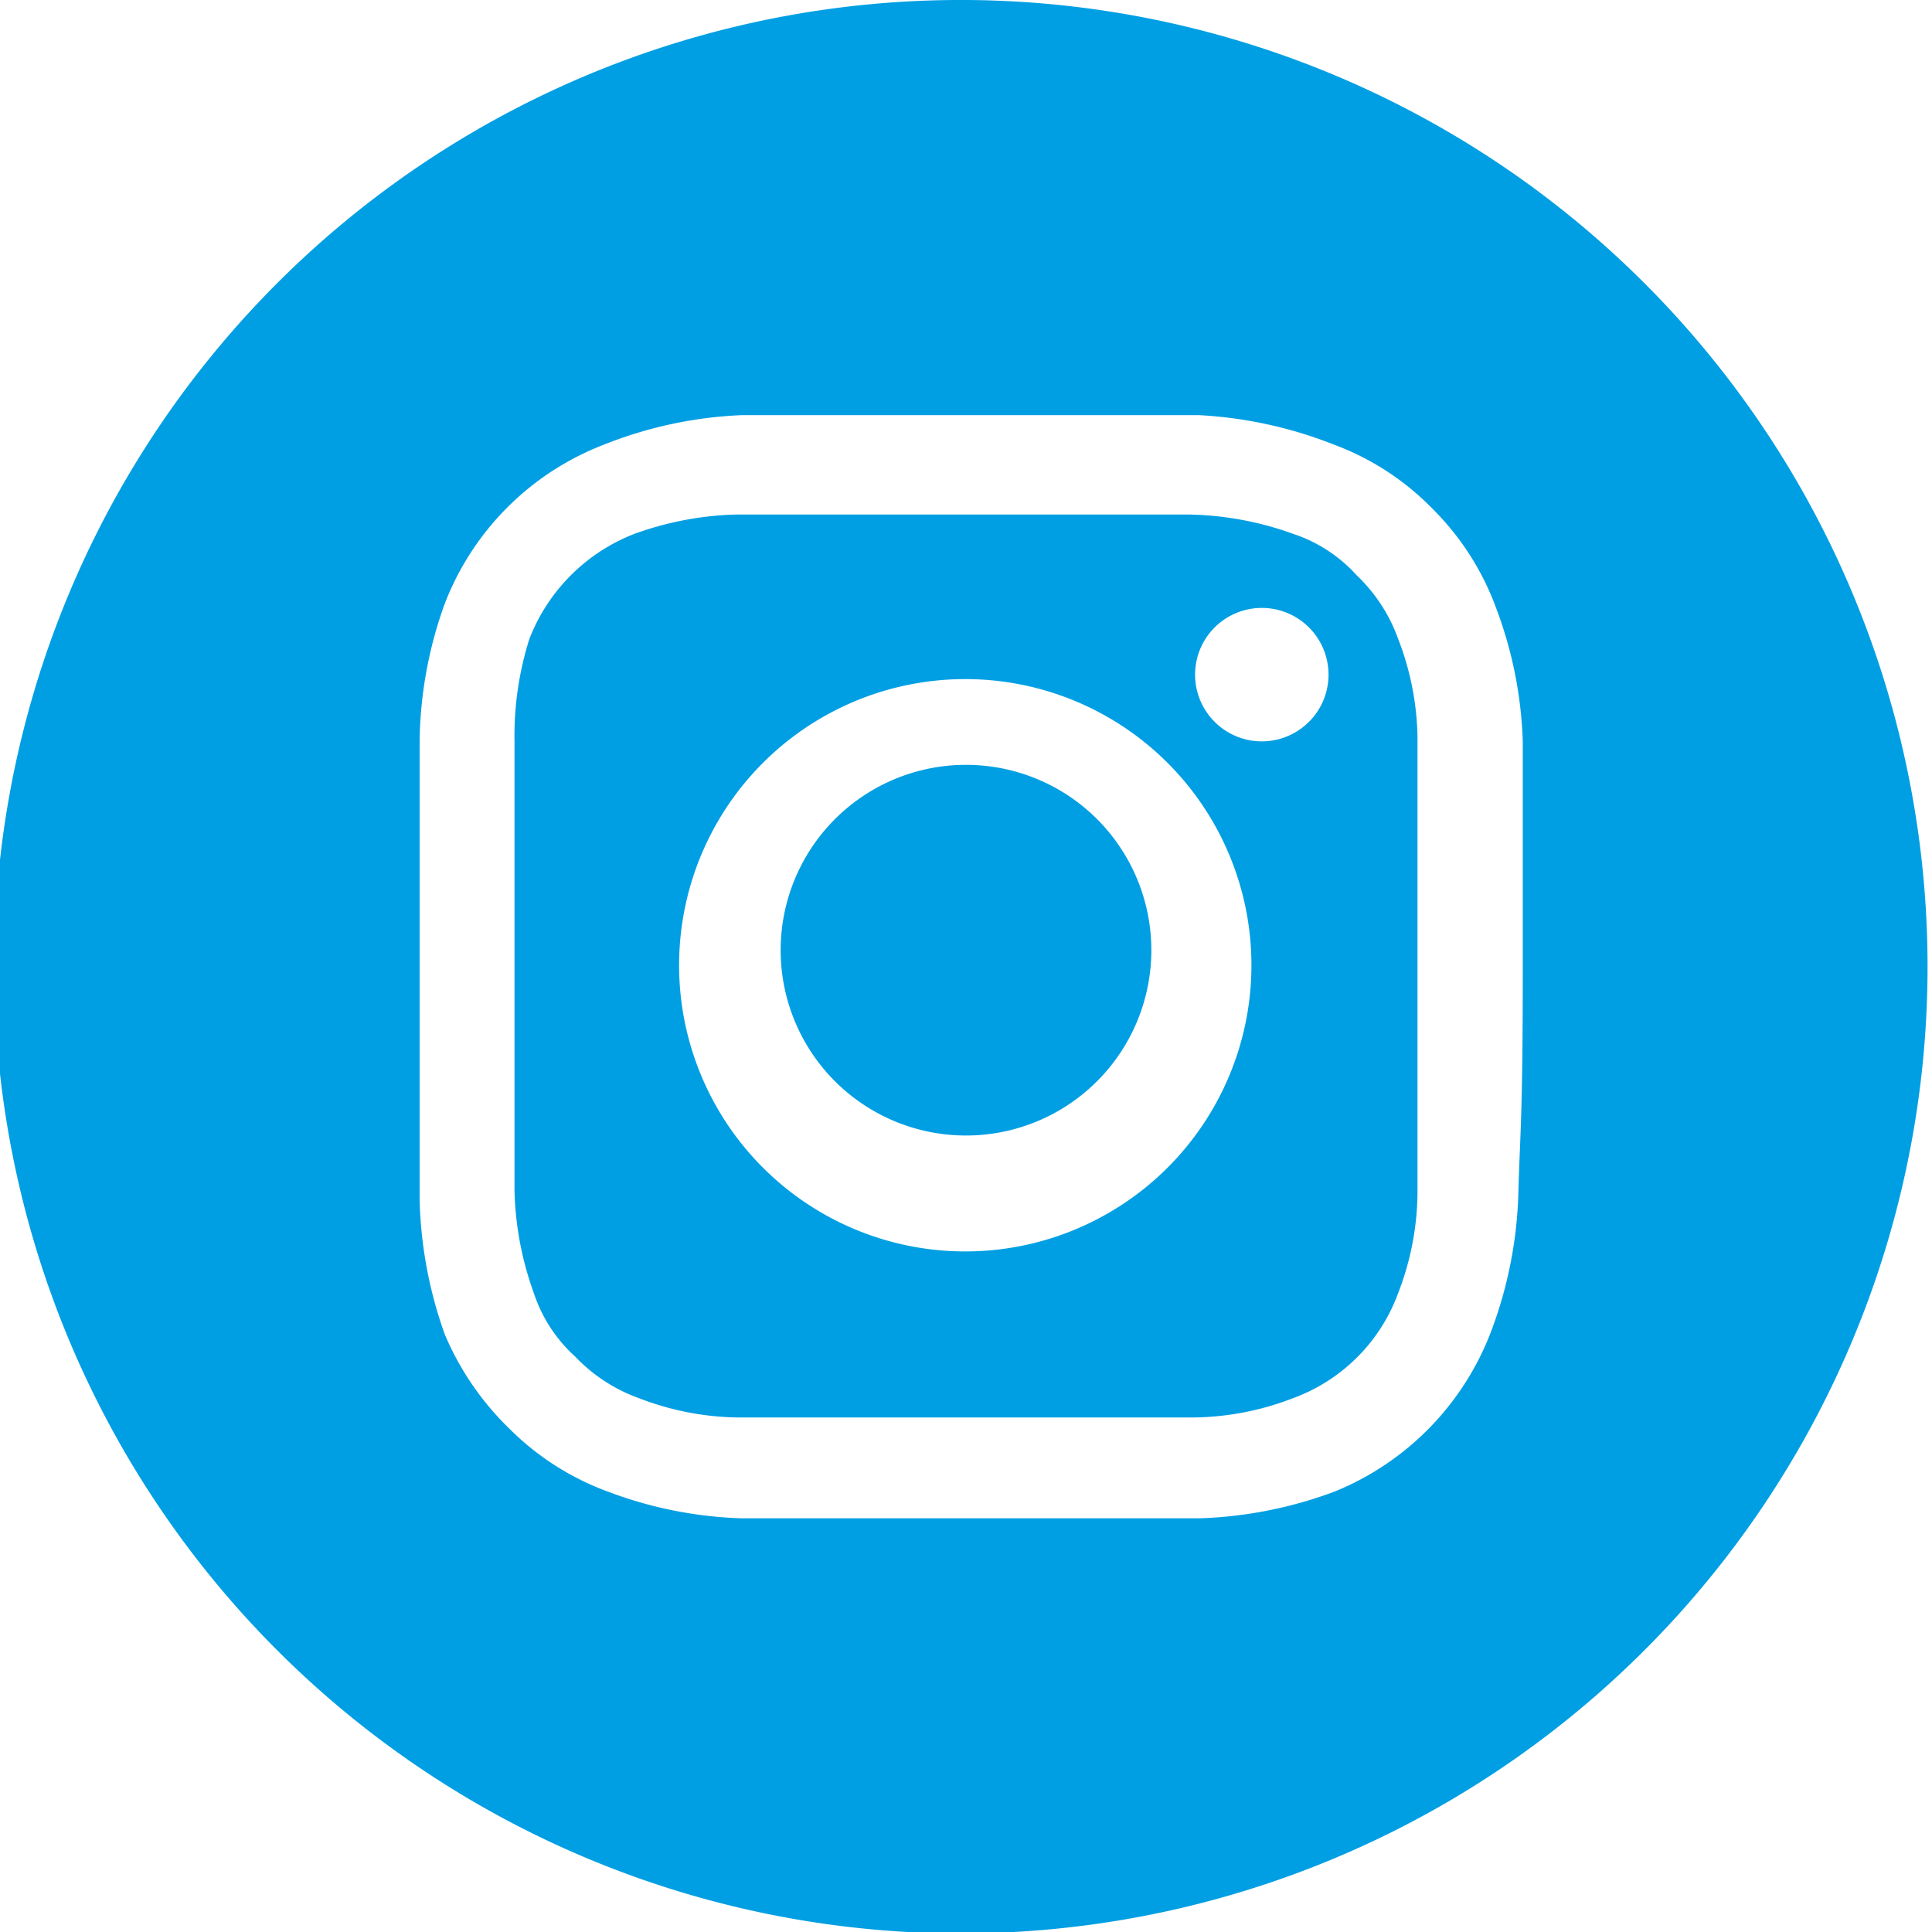
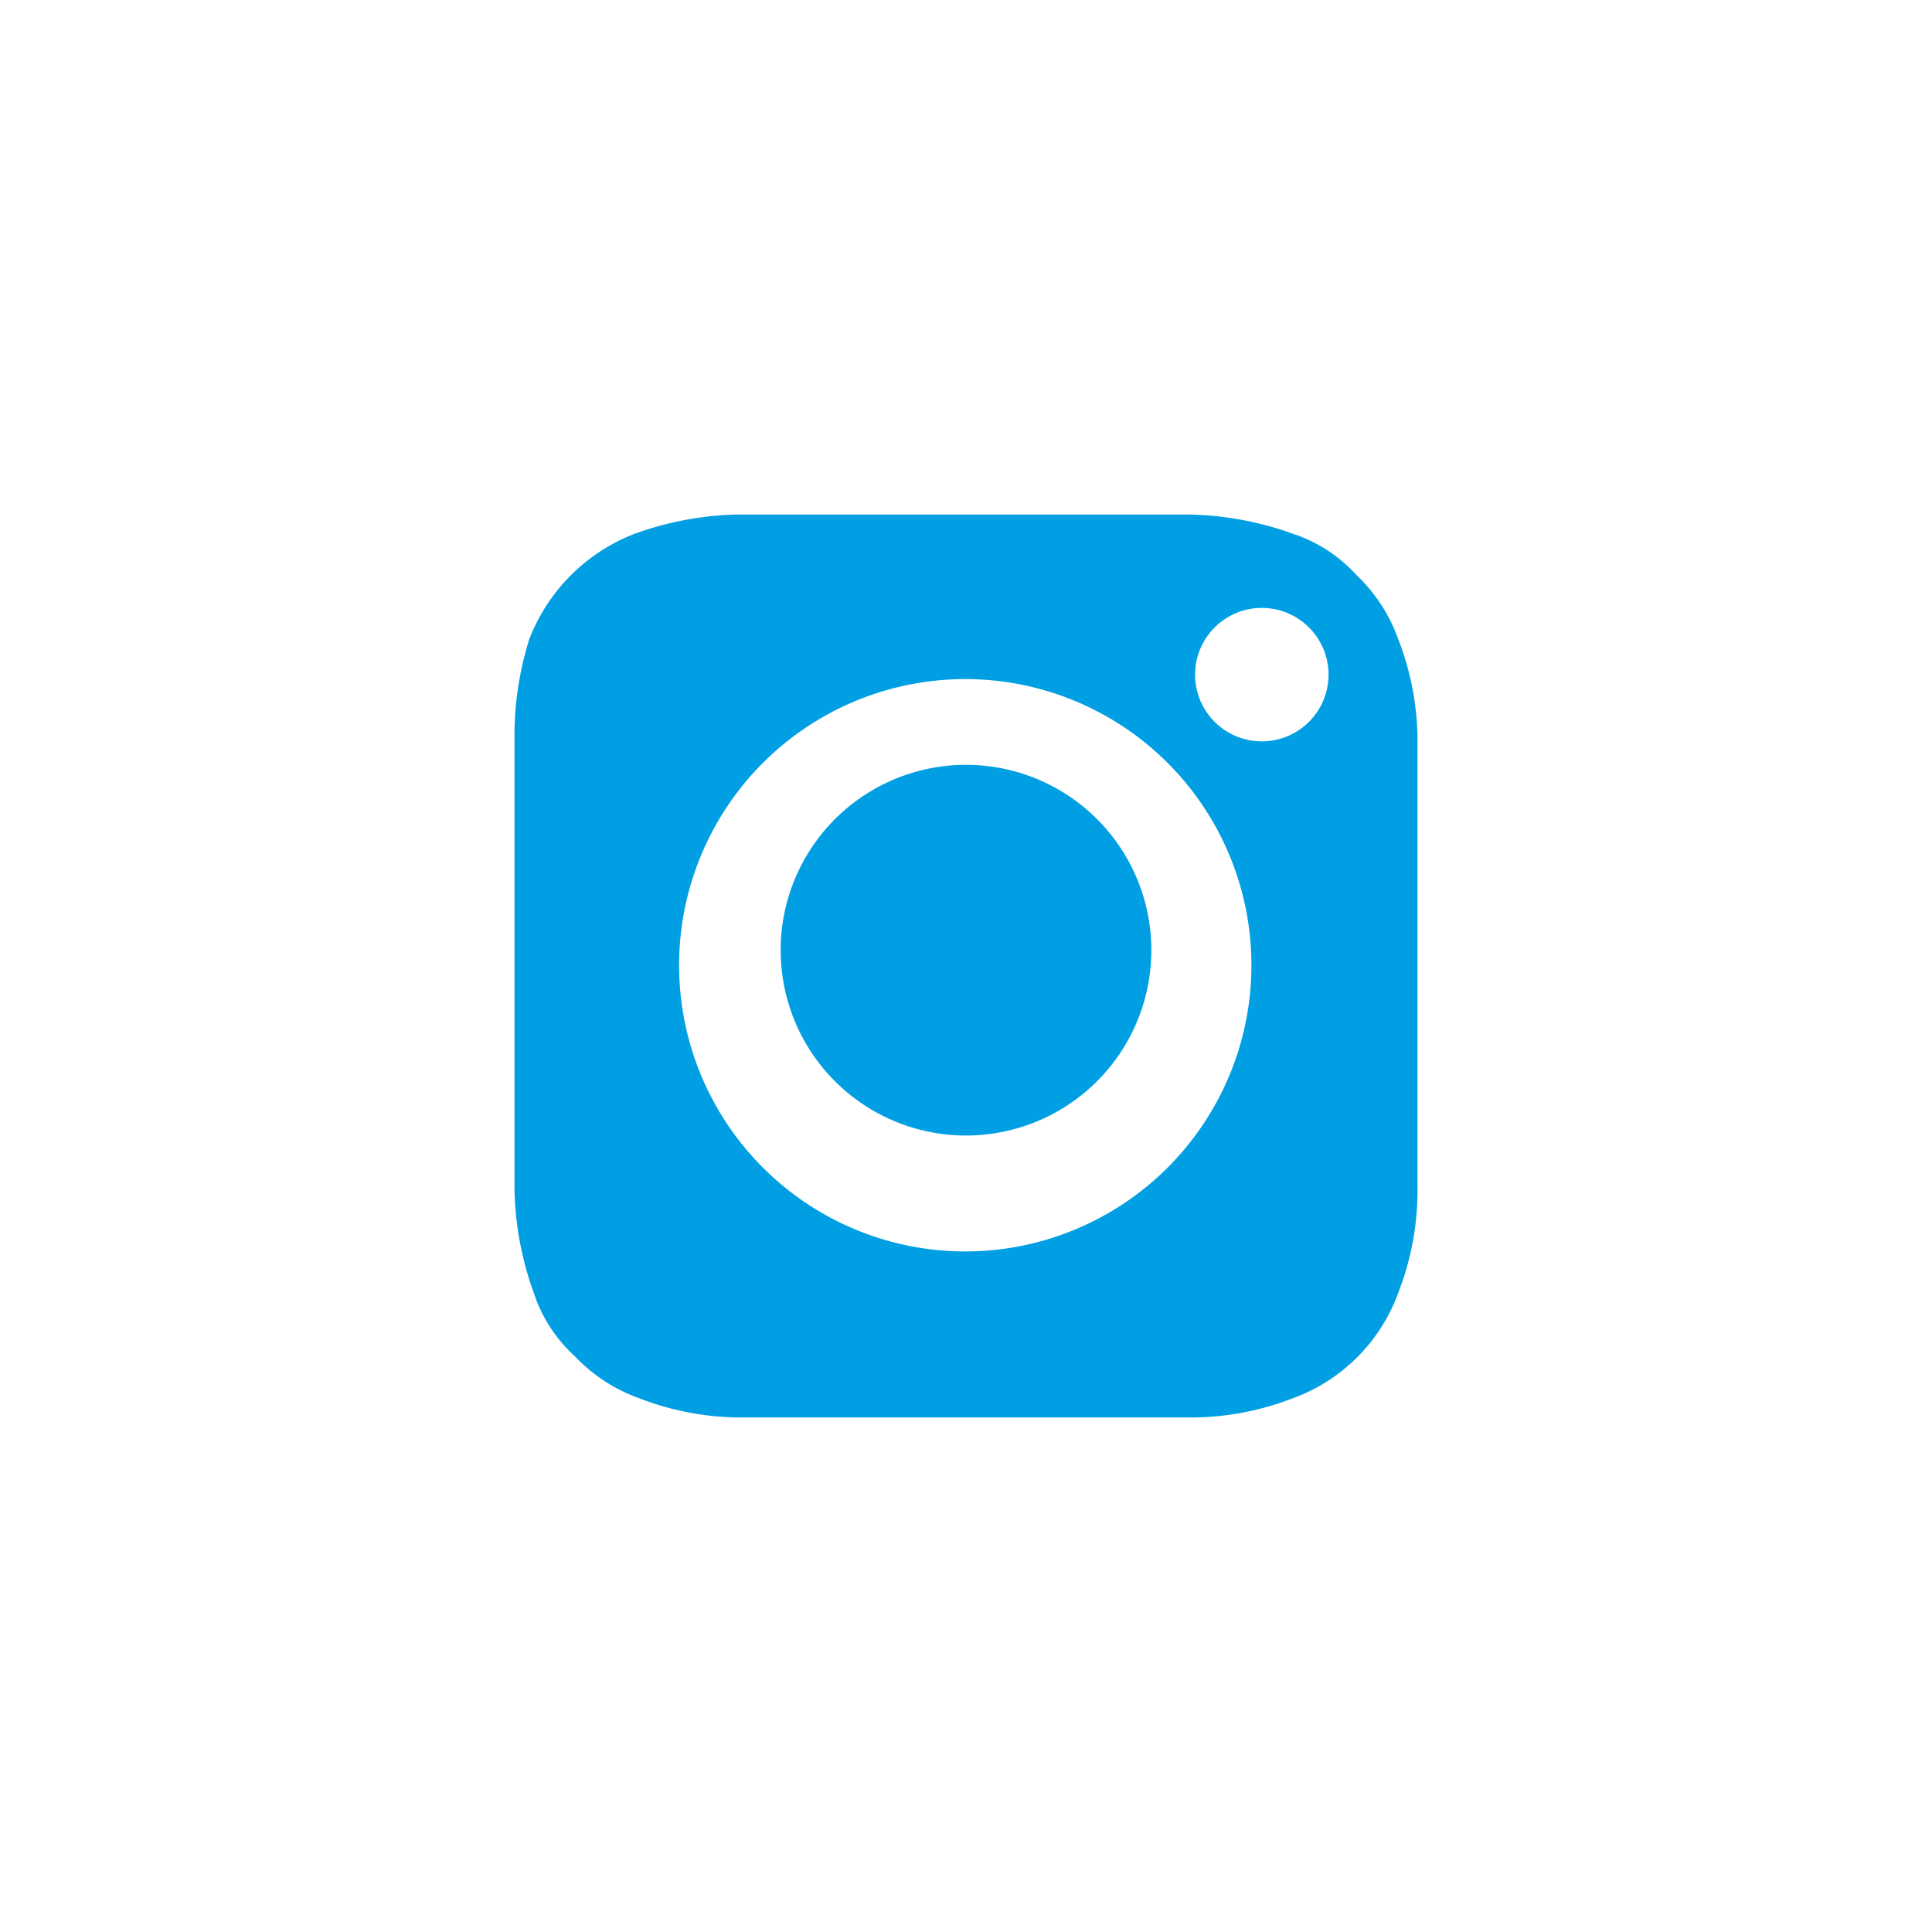
<svg xmlns="http://www.w3.org/2000/svg" viewBox="0 0 13.03 13.03">
  <title>icon-instagram</title>
  <g id="f81c5fb9-85b9-48c9-a1f2-1c724418fab0" data-name="Capa 2">
    <g id="a425c020-bb0e-4e52-aba3-8c54939126fd" data-name="Capa 1">
      <path d="M7.76,6.52a1.25,1.25,0,0,1-2.49,0,1.25,1.25,0,1,1,2.49,0Z" fill="#009fe3" />
      <path d="M9.43,4.31a1.11,1.11,0,0,0-.28-.43,1,1,0,0,0-.43-.28A2.17,2.17,0,0,0,8,3.47c-.4,0-.51,0-1.51,0s-1.12,0-1.52,0a2.17,2.17,0,0,0-.69.13,1.24,1.24,0,0,0-.71.71A2.17,2.17,0,0,0,3.47,5c0,.4,0,.52,0,1.52s0,1.11,0,1.51a2.17,2.17,0,0,0,.13.69,1,1,0,0,0,.28.43,1.11,1.11,0,0,0,.43.28A1.91,1.91,0,0,0,5,9.56c.4,0,.52,0,1.52,0s1.11,0,1.51,0a1.91,1.91,0,0,0,.69-.13,1.19,1.19,0,0,0,.71-.71A1.91,1.91,0,0,0,9.56,8c0-.4,0-.51,0-1.51s0-1.12,0-1.52A1.91,1.91,0,0,0,9.43,4.31ZM6.52,8.44A1.93,1.93,0,1,1,8.44,6.52,1.93,1.93,0,0,1,6.52,8.44ZM8.51,5a.45.45,0,1,1,0-.9.45.45,0,1,1,0,.9Z" fill="#009fe3" />
-       <path d="M6.52,0A6.52,6.52,0,1,0,13,6.52,6.52,6.52,0,0,0,6.52,0Zm3.72,8.06a2.86,2.86,0,0,1-.18.91A1.89,1.89,0,0,1,9,10.06a2.86,2.86,0,0,1-.91.18c-.4,0-.53,0-1.54,0s-1.15,0-1.55,0a2.79,2.79,0,0,1-.9-.18,1.83,1.83,0,0,1-.67-.43A1.93,1.93,0,0,1,3,9a2.89,2.89,0,0,1-.17-.91c0-.4,0-.53,0-1.54s0-1.15,0-1.55A2.82,2.82,0,0,1,3,4.07,1.87,1.87,0,0,1,4.07,3,2.82,2.82,0,0,1,5,2.8c.4,0,.53,0,1.55,0s1.14,0,1.54,0A2.89,2.89,0,0,1,9,3a1.8,1.8,0,0,1,.66.43,1.83,1.83,0,0,1,.43.67,2.79,2.79,0,0,1,.18.9c0,.4,0,.53,0,1.55S10.25,7.66,10.24,8.06Z" fill="#009fe3" />
    </g>
  </g>
</svg>